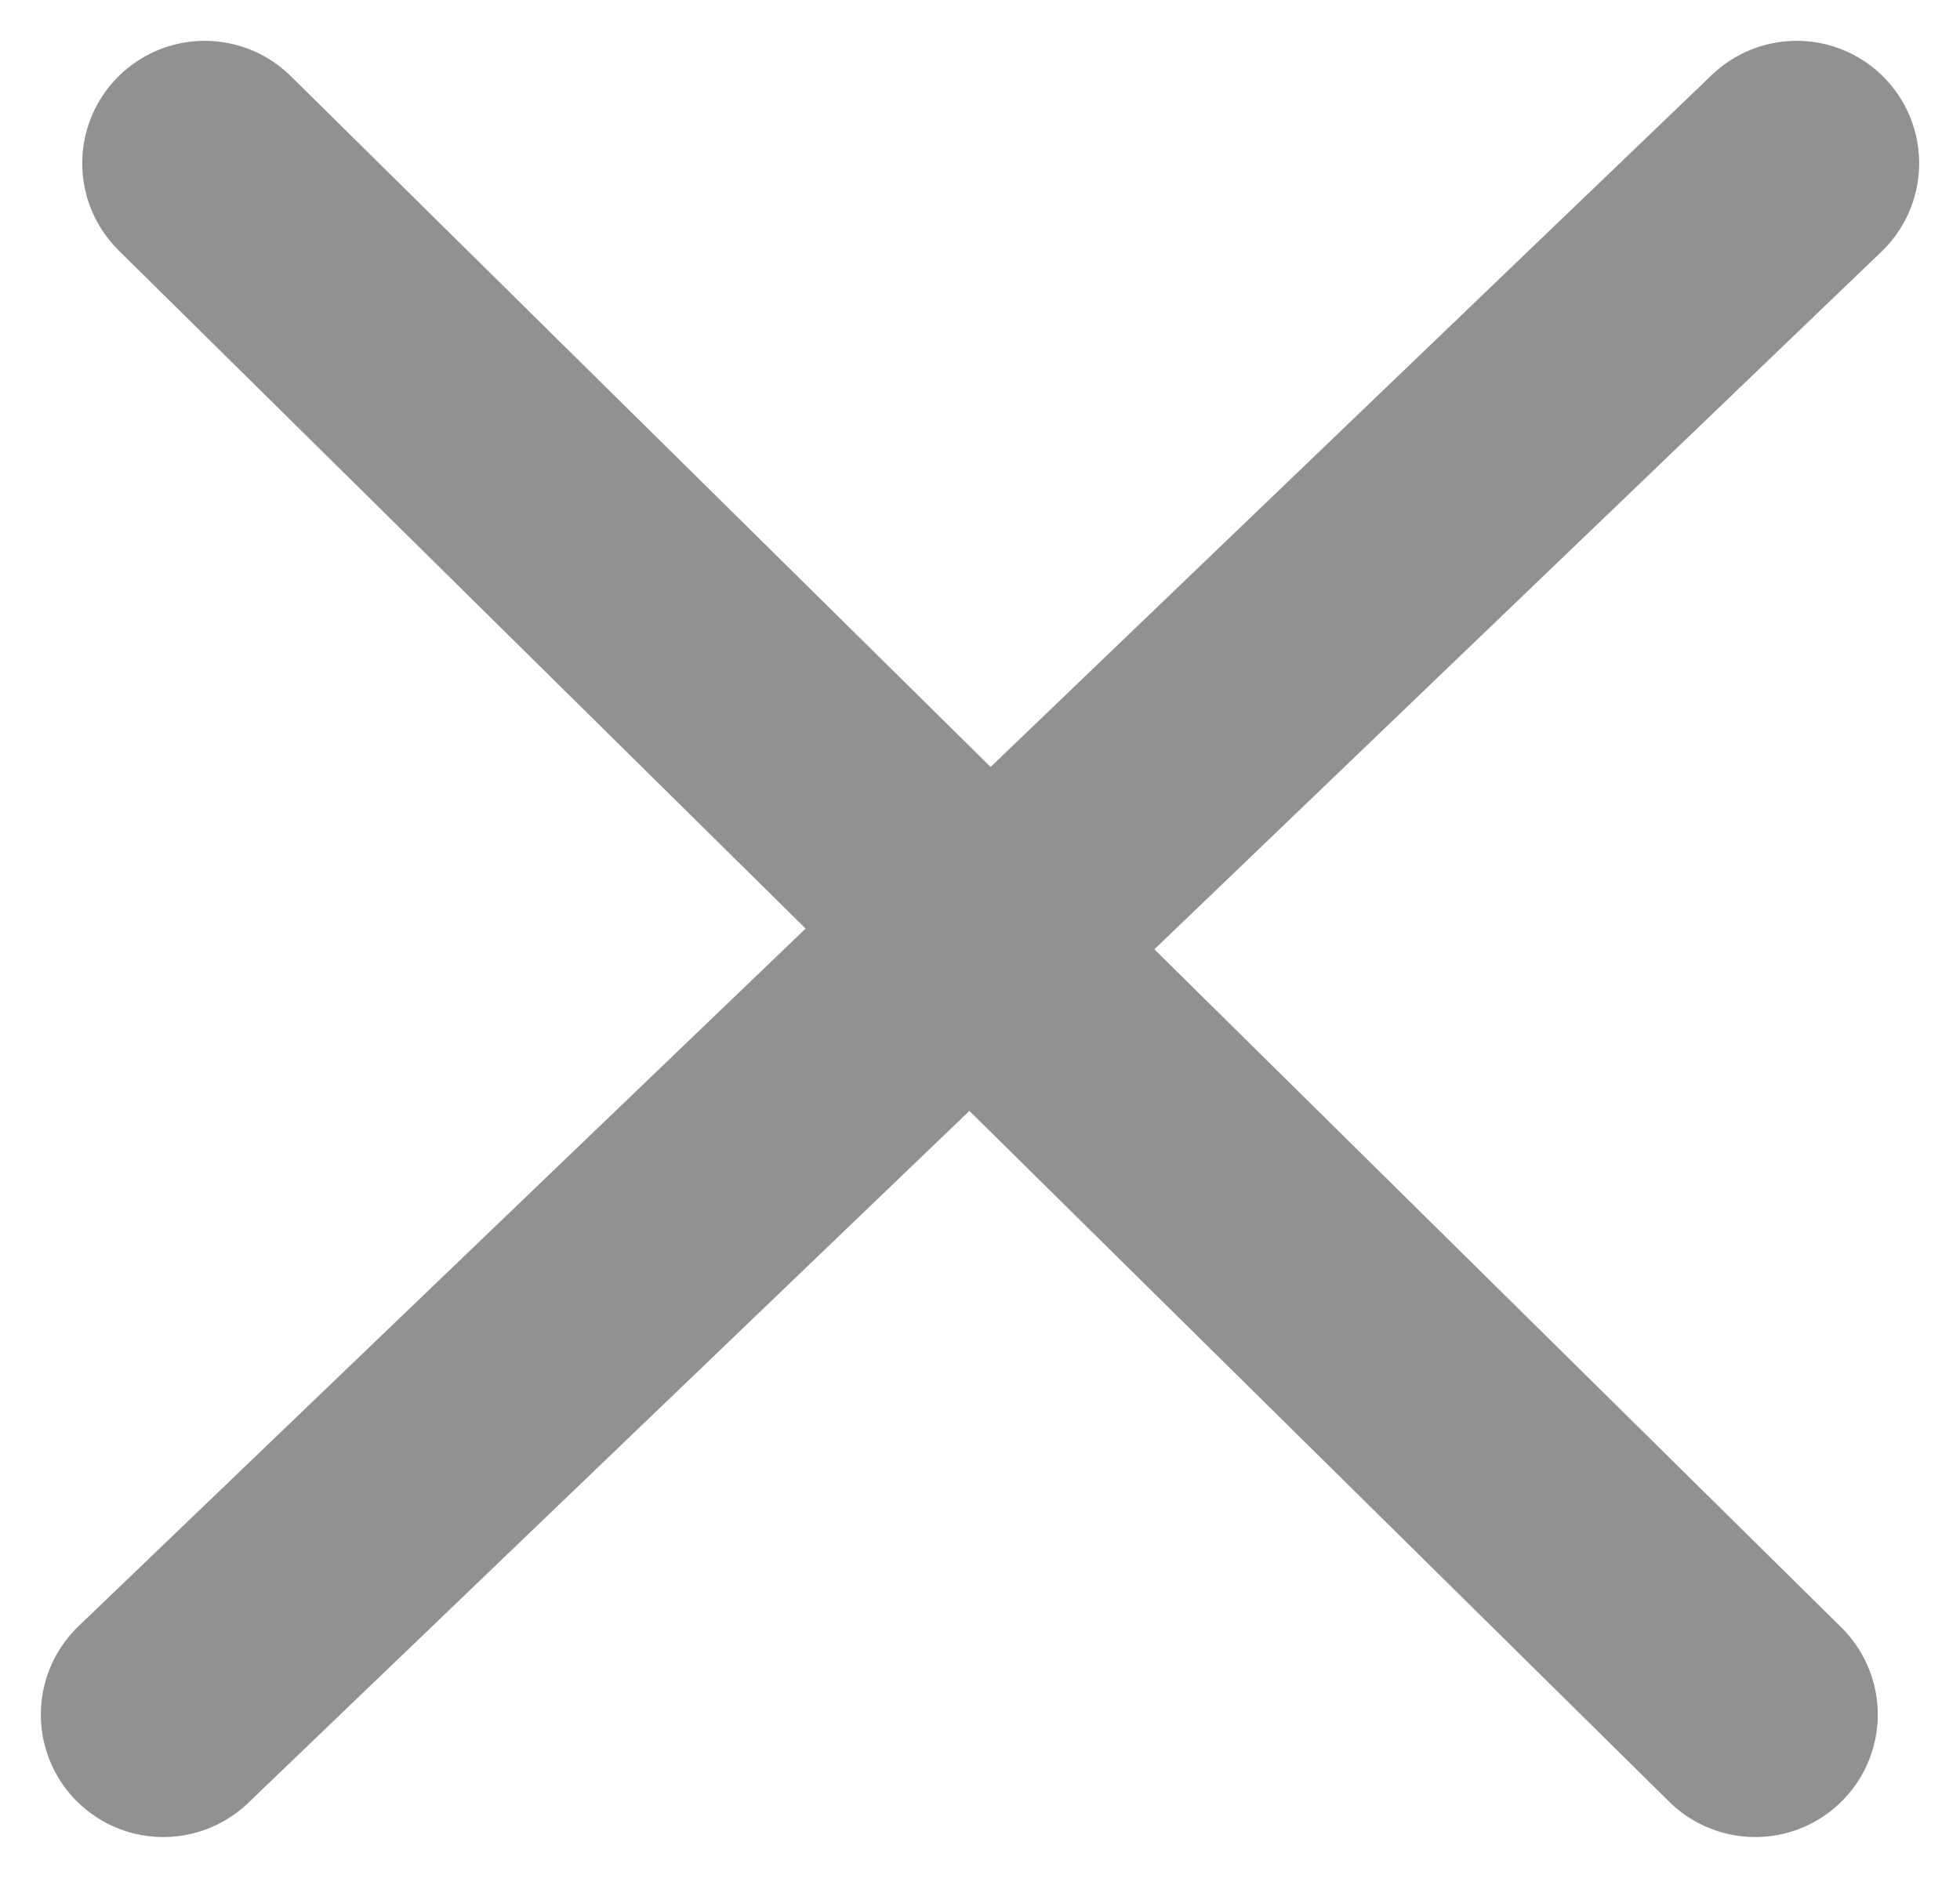
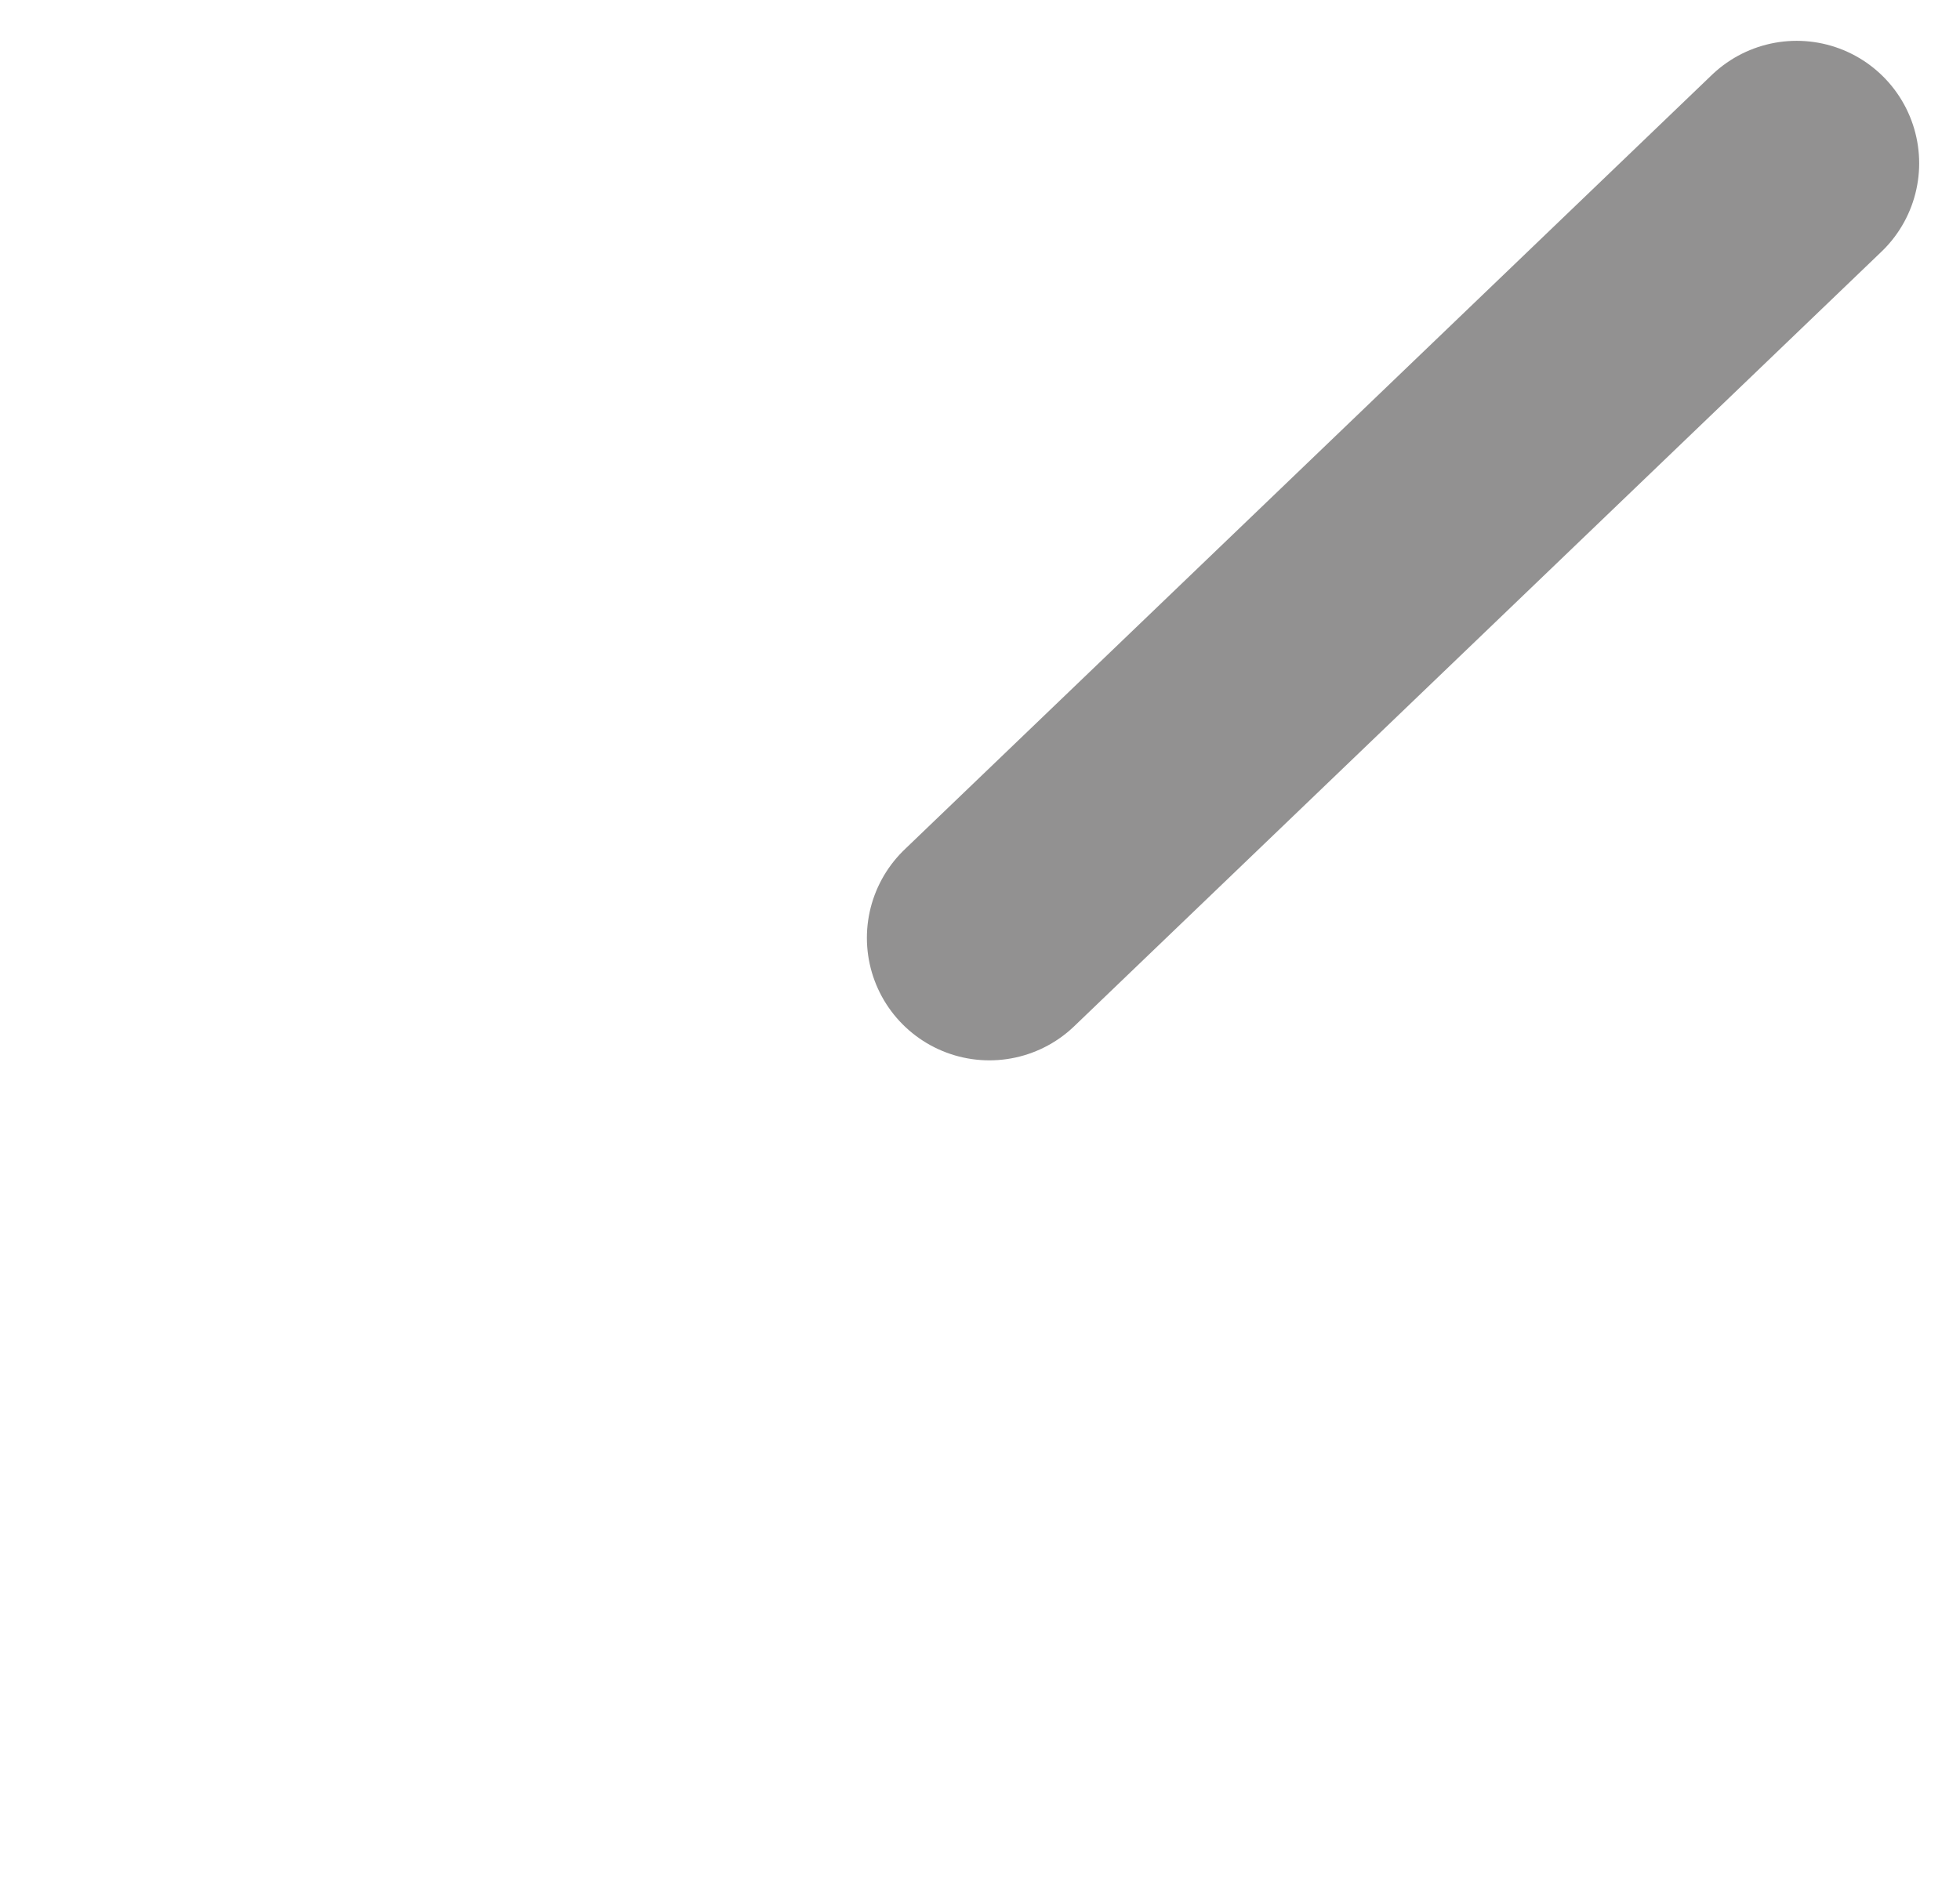
<svg xmlns="http://www.w3.org/2000/svg" width="24" height="23" viewBox="0 0 24 23" fill="none">
-   <path d="M22 2L12.115 11.487L2.507 2" stroke="#929191" stroke-width="3" stroke-linecap="round" stroke-linejoin="round" />
-   <path d="M2 21L11.885 11.513L21.493 21" stroke="#929191" stroke-width="3" stroke-linecap="round" stroke-linejoin="round" />
+   <path d="M22 2L12.115 11.487" stroke="#929191" stroke-width="3" stroke-linecap="round" stroke-linejoin="round" />
</svg>